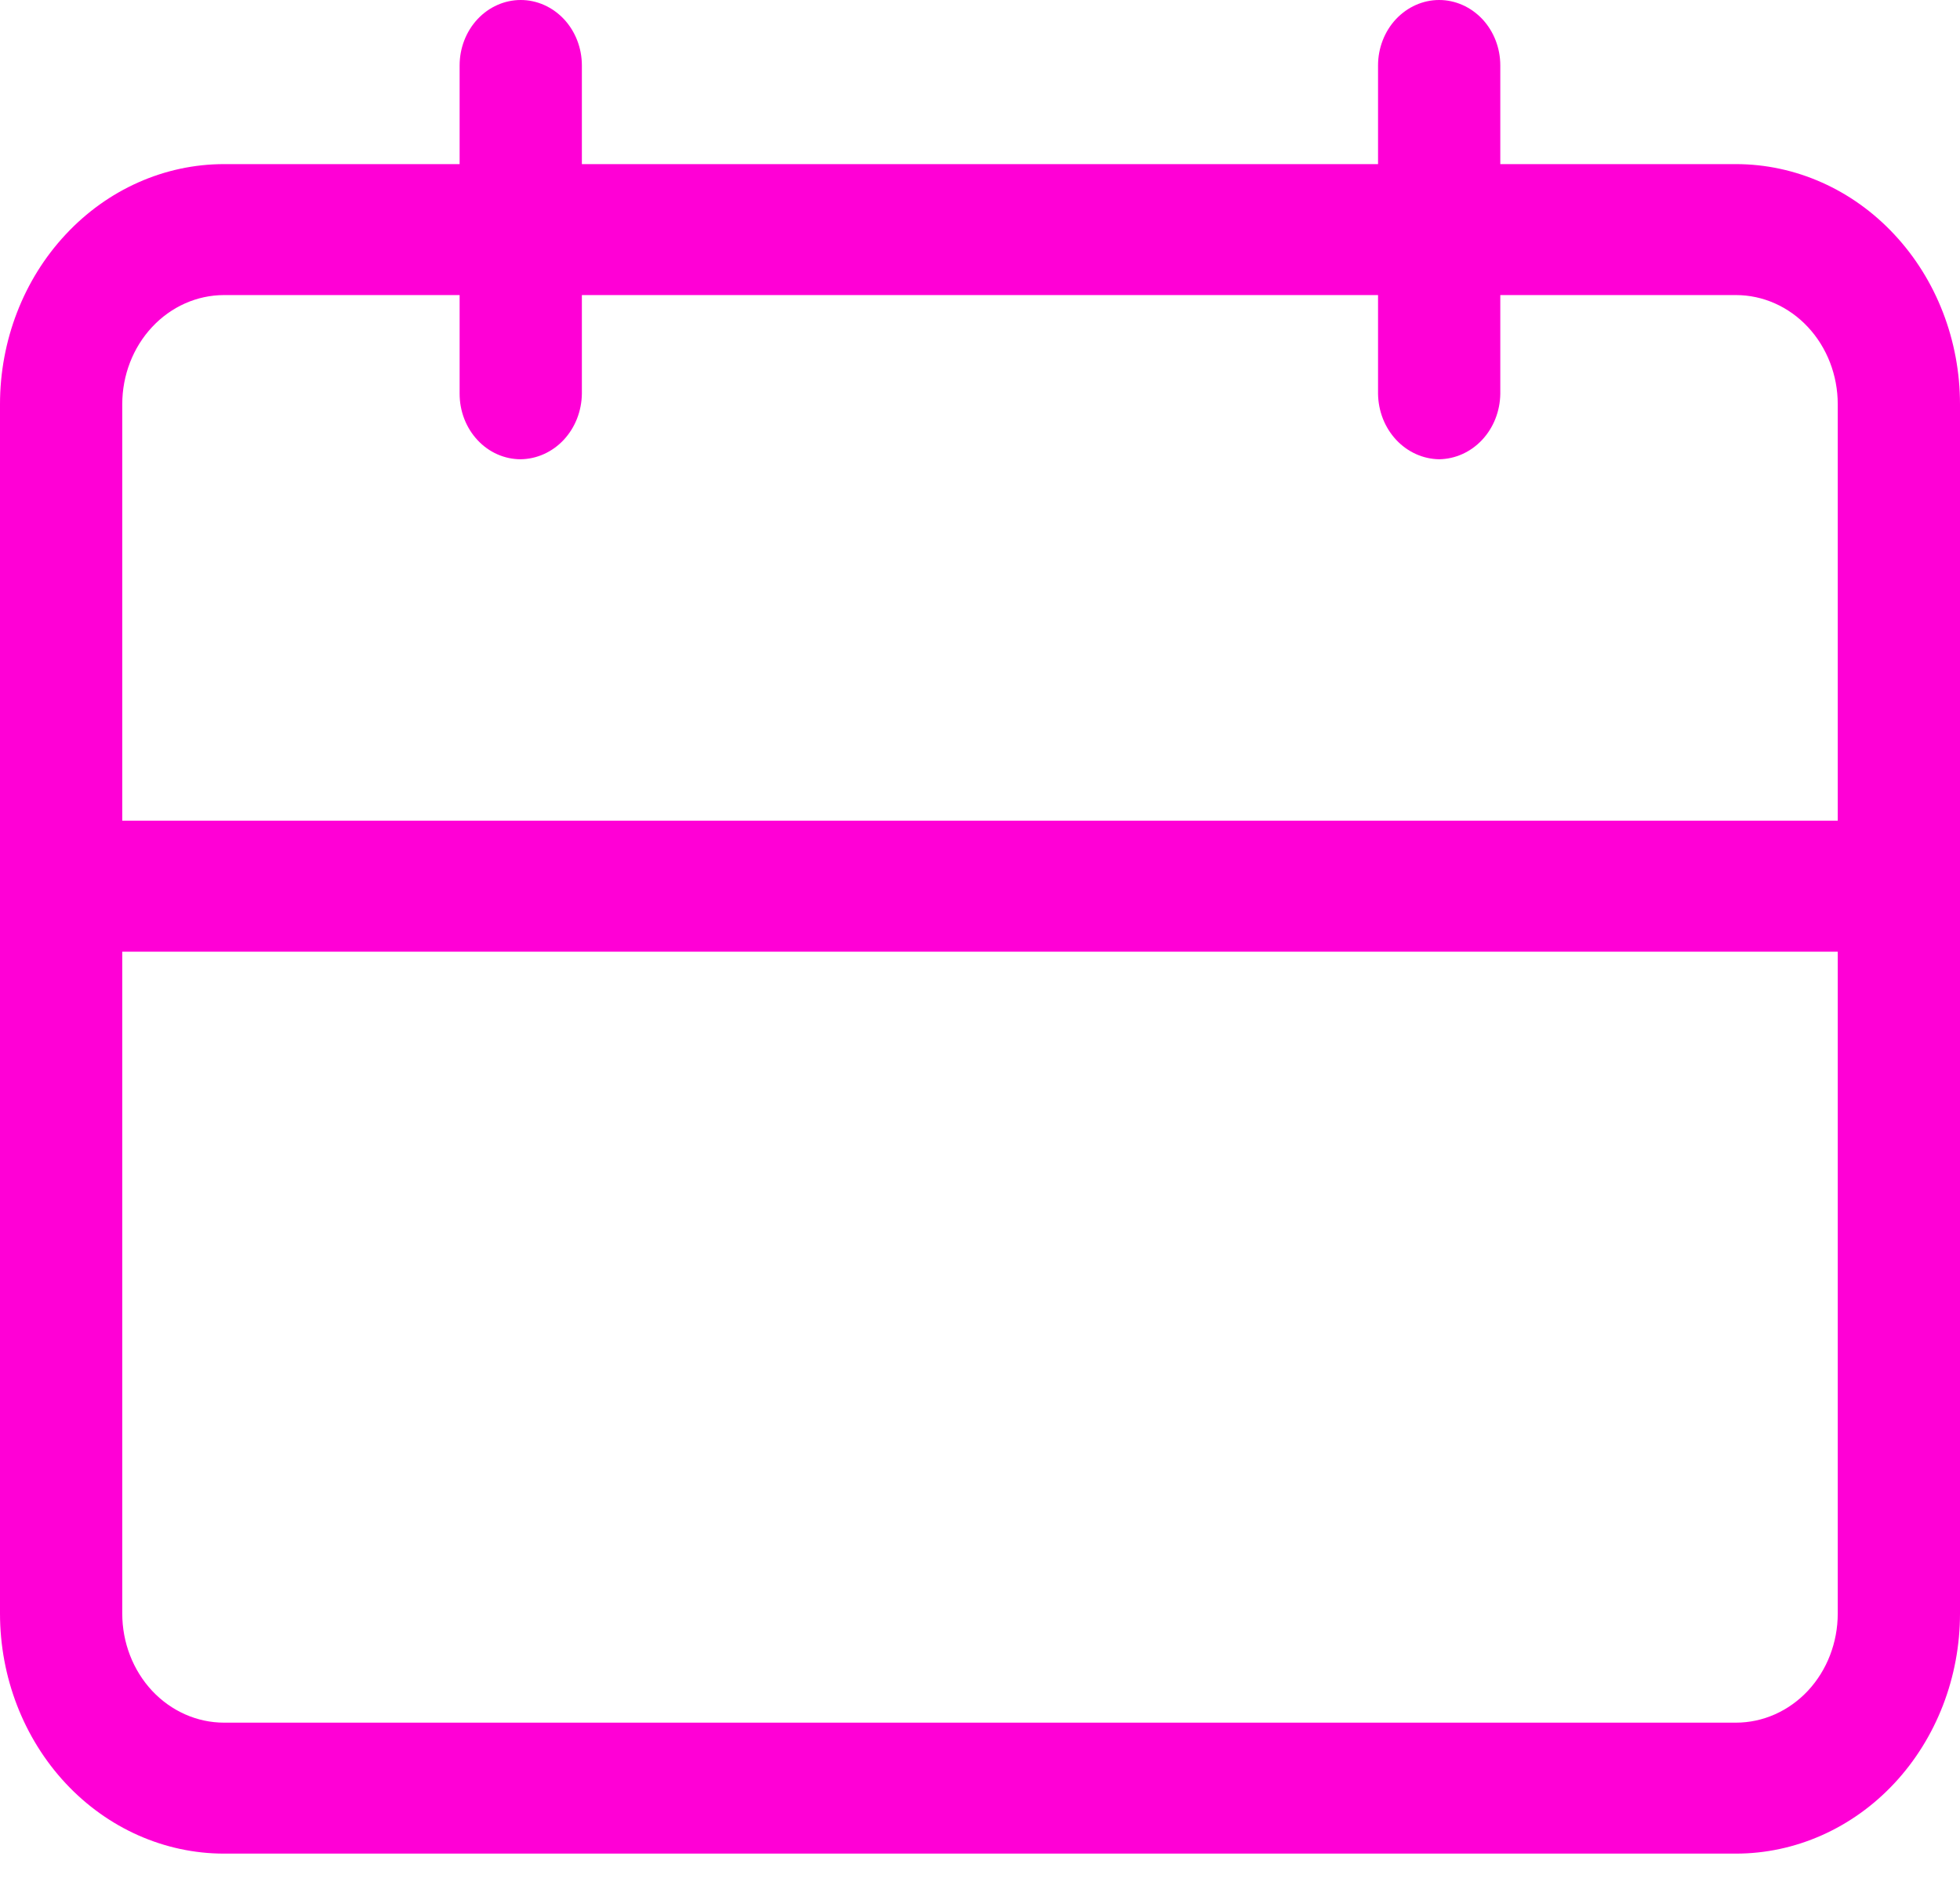
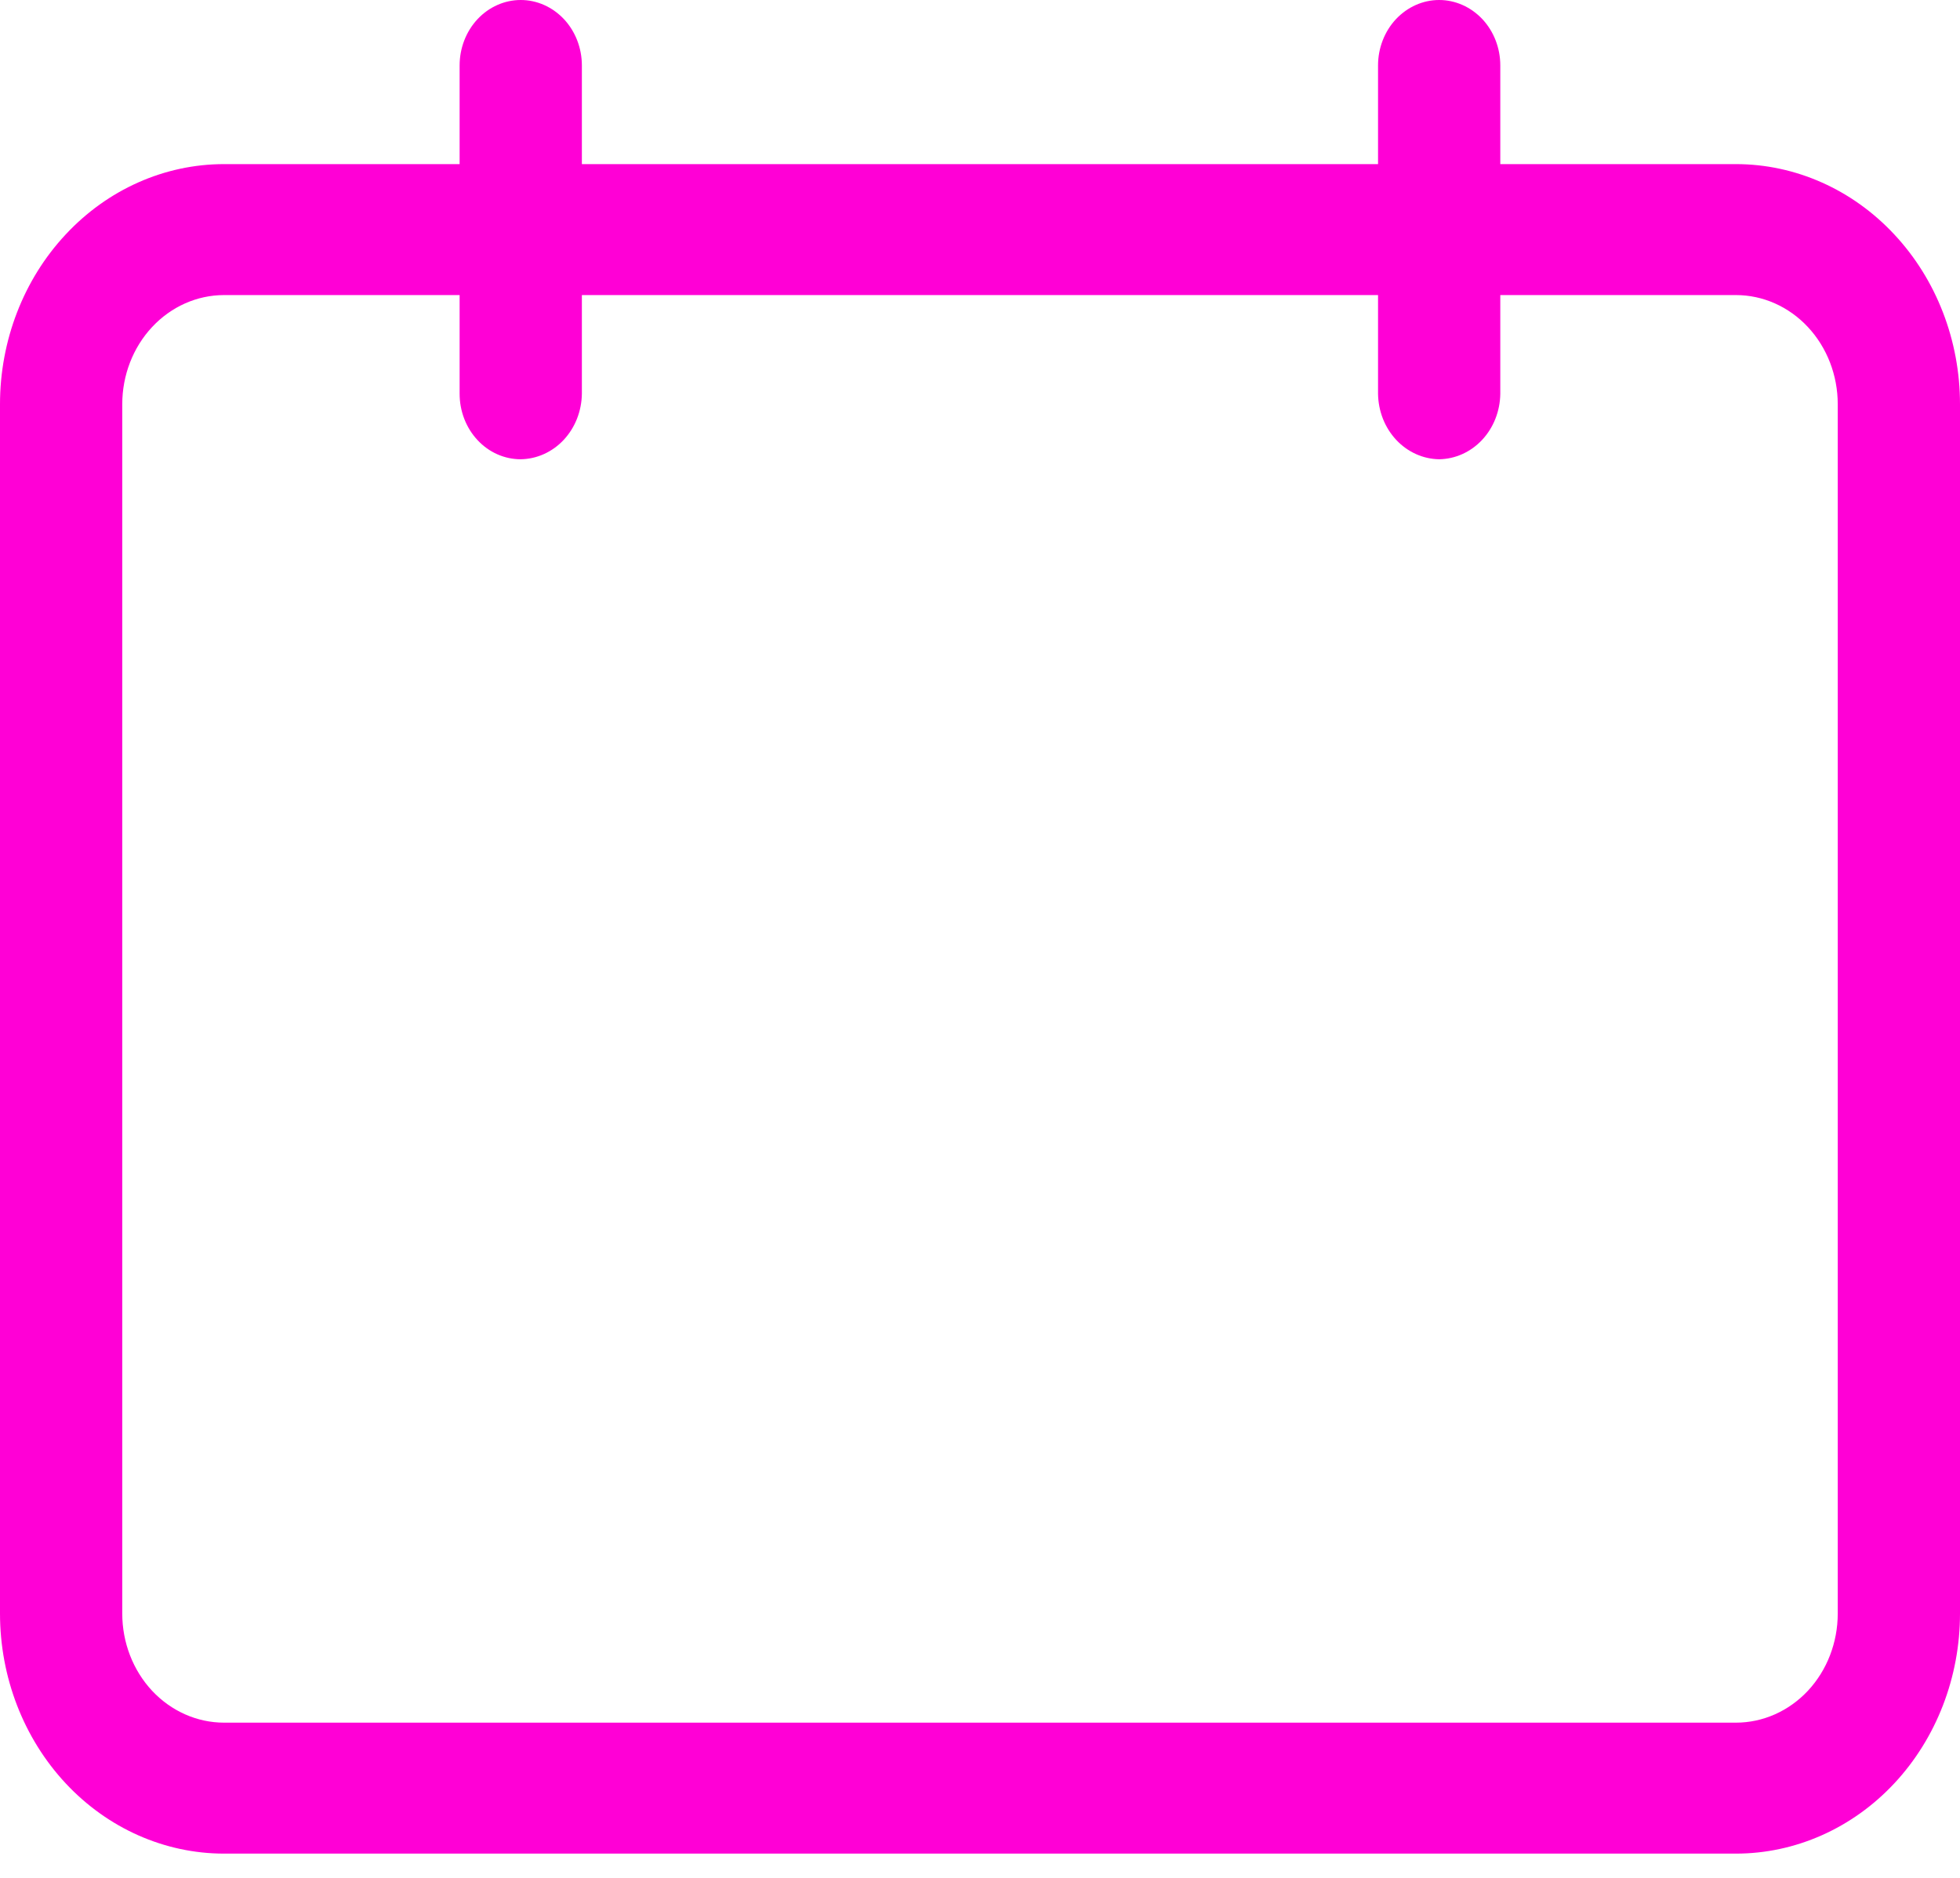
<svg xmlns="http://www.w3.org/2000/svg" width="24" height="23" viewBox="0 0 24 23" fill="none">
  <g clip-path="url(#clip0_304_57)">
    <path d="M21.256 22.703H2.744C2.016 22.703 1.318 22.393 0.804 21.842C0.289 21.29 0 20.542 0 19.762L0 4.951C0 4.171 0.289 3.423 0.804 2.872C1.318 2.32 2.016 2.01 2.744 2.01H21.256C21.983 2.01 22.682 2.32 23.196 2.872C23.711 3.423 24 4.171 24 4.951V19.762C24 20.542 23.711 21.29 23.196 21.842C22.682 22.393 21.983 22.703 21.256 22.703ZM2.744 3.614C2.413 3.614 2.096 3.755 1.862 4.006C1.628 4.257 1.497 4.597 1.497 4.951V19.762C1.497 20.117 1.628 20.457 1.862 20.708C2.096 20.958 2.413 21.099 2.744 21.099H21.256C21.587 21.099 21.904 20.958 22.138 20.708C22.372 20.457 22.503 20.117 22.503 19.762V4.951C22.503 4.597 22.372 4.257 22.138 4.006C21.904 3.755 21.587 3.614 21.256 3.614H2.744Z" fill="#FF00D6" />
-     <path d="M23.252 11.656H0.748C0.55 11.656 0.36 11.572 0.219 11.421C0.079 11.271 0 11.067 0 10.854C0 10.642 0.079 10.438 0.219 10.287C0.36 10.137 0.55 10.052 0.748 10.052H23.252C23.45 10.052 23.64 10.137 23.781 10.287C23.921 10.438 24 10.642 24 10.854C24 11.067 23.921 11.271 23.781 11.421C23.64 11.572 23.45 11.656 23.252 11.656Z" fill="#FF00D6" />
    <path d="M17.622 5.625C17.425 5.622 17.236 5.537 17.096 5.387C16.956 5.237 16.877 5.035 16.874 4.823V0.802C16.874 0.589 16.953 0.385 17.093 0.235C17.234 0.085 17.424 0 17.622 0C17.821 0 18.011 0.085 18.152 0.235C18.292 0.385 18.371 0.589 18.371 0.802V4.823C18.368 5.035 18.289 5.237 18.149 5.387C18.009 5.537 17.82 5.622 17.622 5.625V5.625Z" fill="#FF00D6" />
-     <path d="M6.376 5.625C6.178 5.625 5.987 5.541 5.847 5.39C5.707 5.24 5.628 5.036 5.628 4.823V0.802C5.628 0.589 5.707 0.385 5.847 0.235C5.987 0.085 6.178 0 6.376 0C6.575 0 6.765 0.085 6.906 0.235C7.046 0.385 7.125 0.589 7.125 0.802V4.823C7.122 5.035 7.043 5.237 6.903 5.387C6.763 5.537 6.574 5.622 6.376 5.625V5.625Z" fill="#FF00D6" />
+     <path d="M6.376 5.625C6.178 5.625 5.987 5.541 5.847 5.39C5.707 5.24 5.628 5.036 5.628 4.823V0.802C5.628 0.589 5.707 0.385 5.847 0.235C5.987 0.085 6.178 0 6.376 0C6.575 0 6.765 0.085 6.906 0.235C7.046 0.385 7.125 0.589 7.125 0.802V4.823C7.122 5.035 7.043 5.237 6.903 5.387C6.763 5.537 6.574 5.622 6.376 5.625Z" fill="#FF00D6" />
  </g>
  <defs>
    <clipPath id="clip0_304_57">
      <rect width="24" height="22.703" fill="white" />
    </clipPath>
  </defs>
</svg>